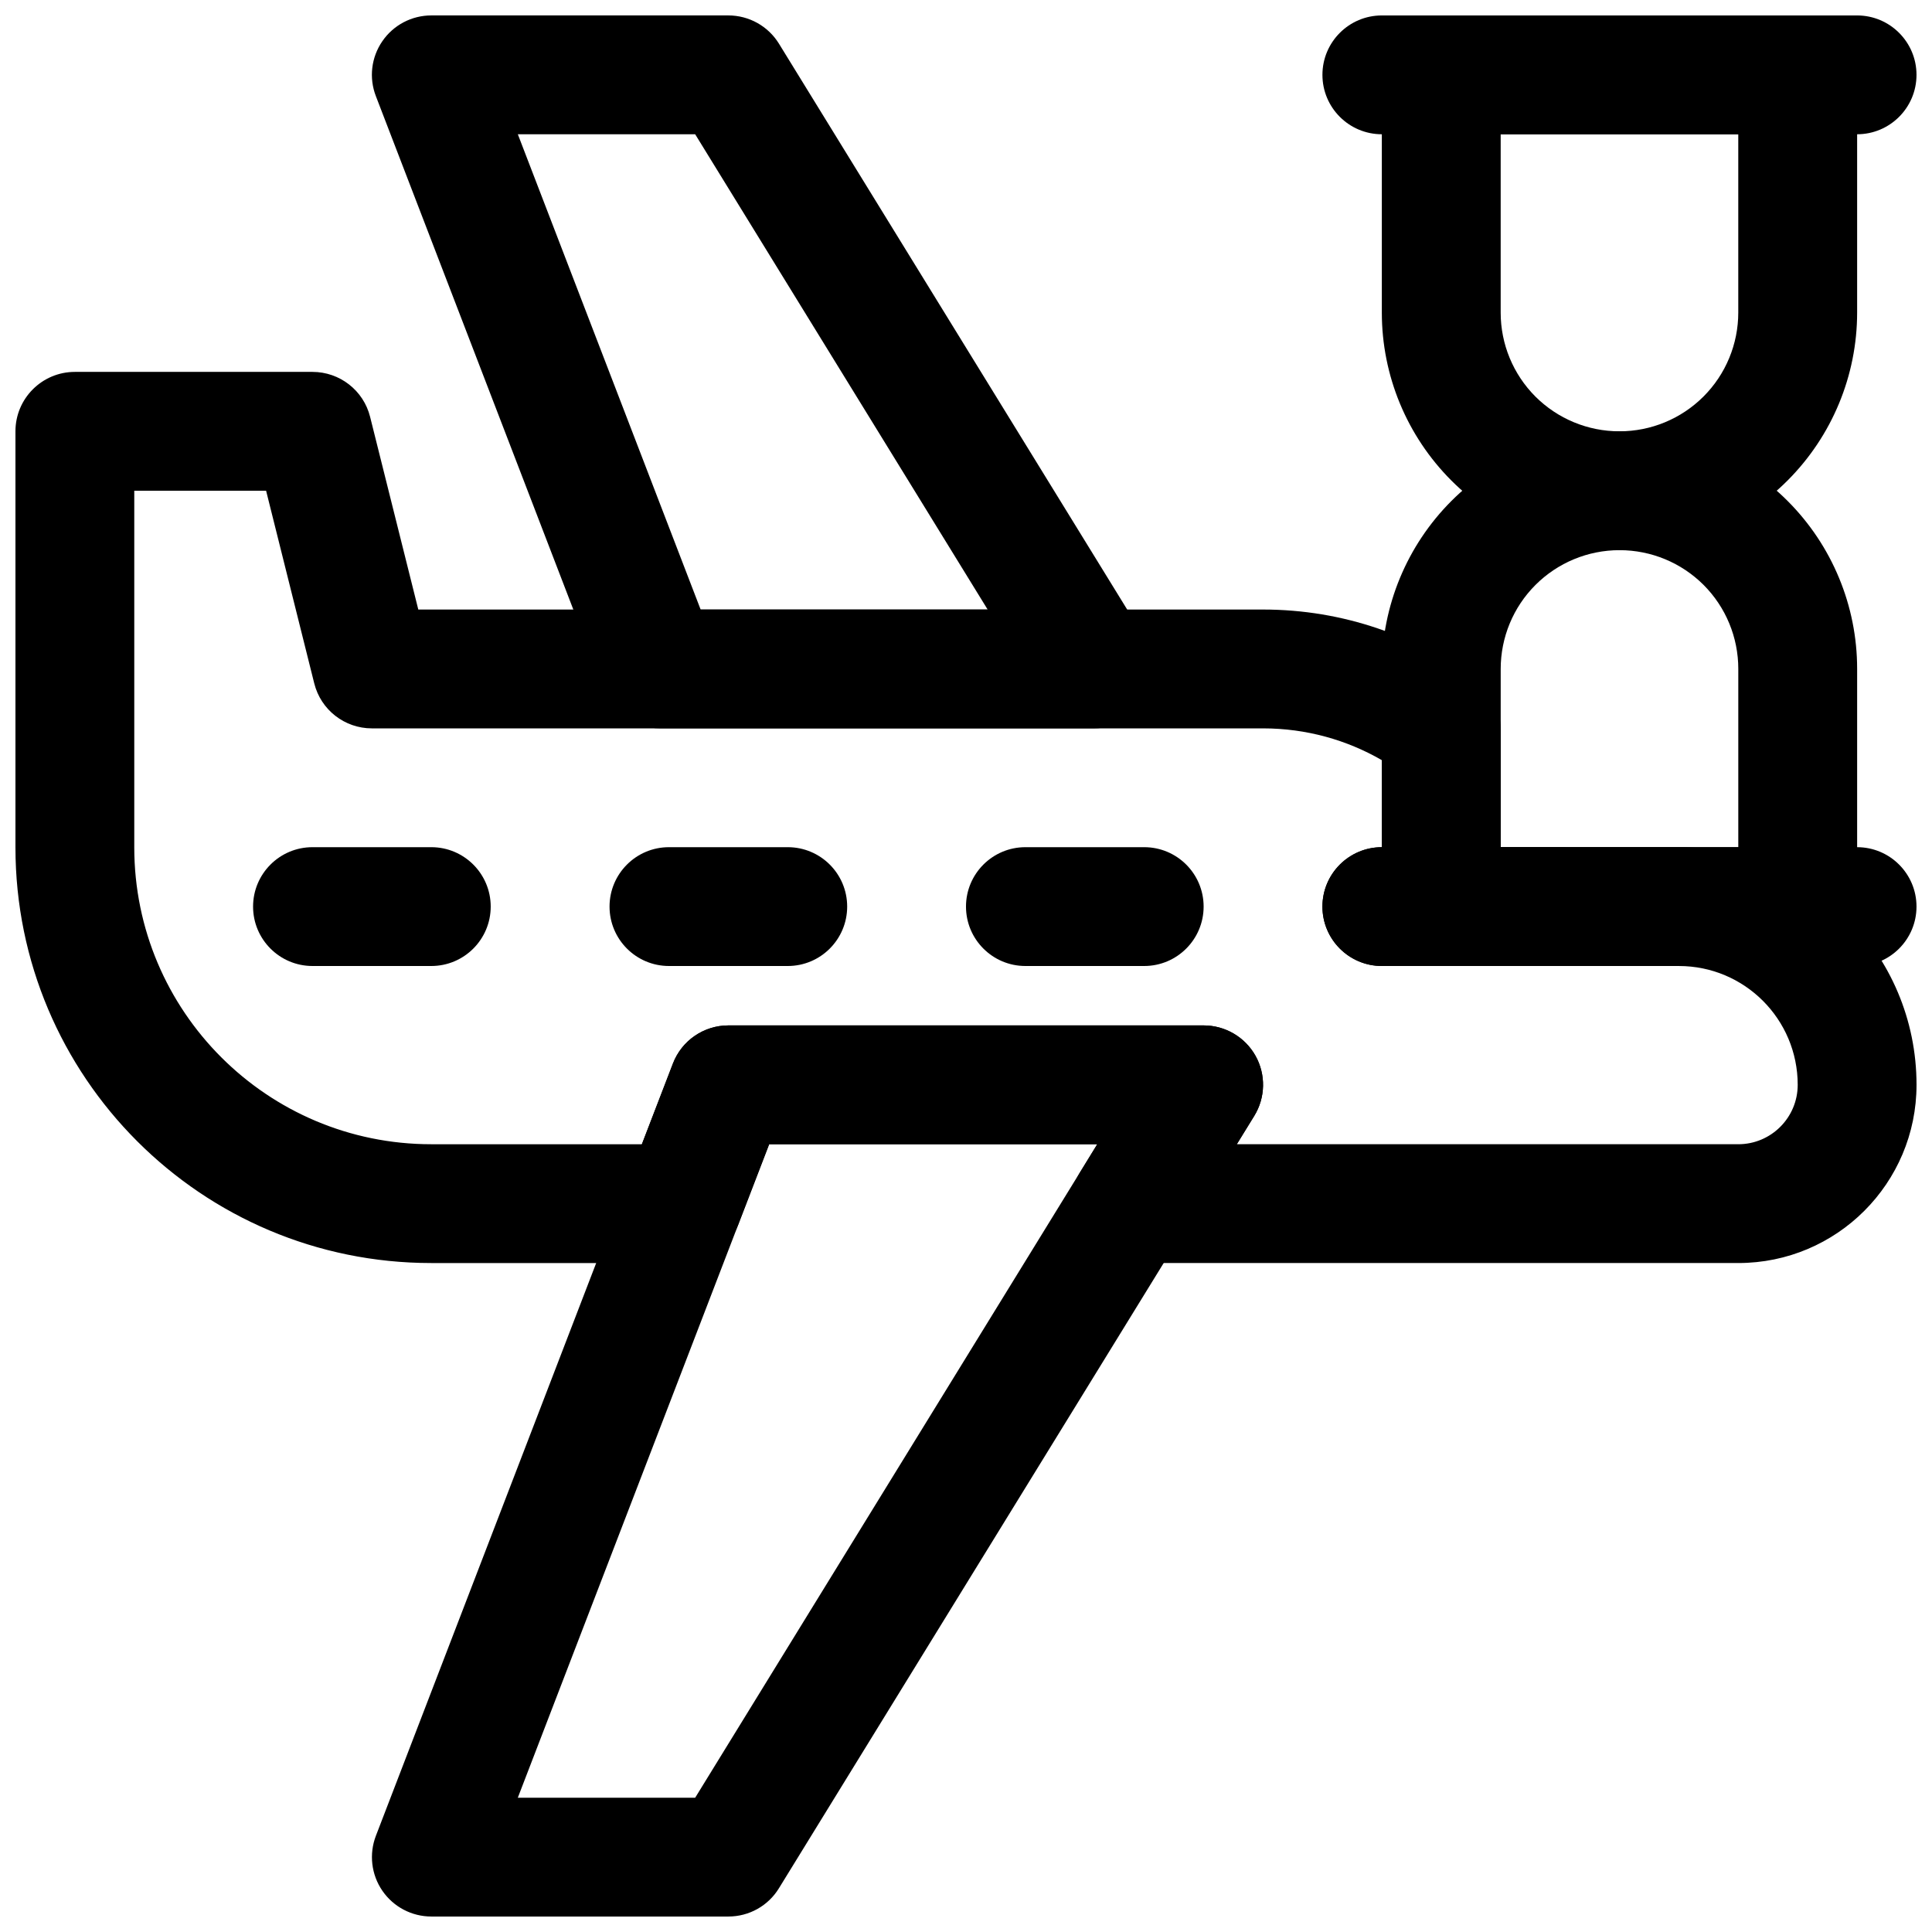
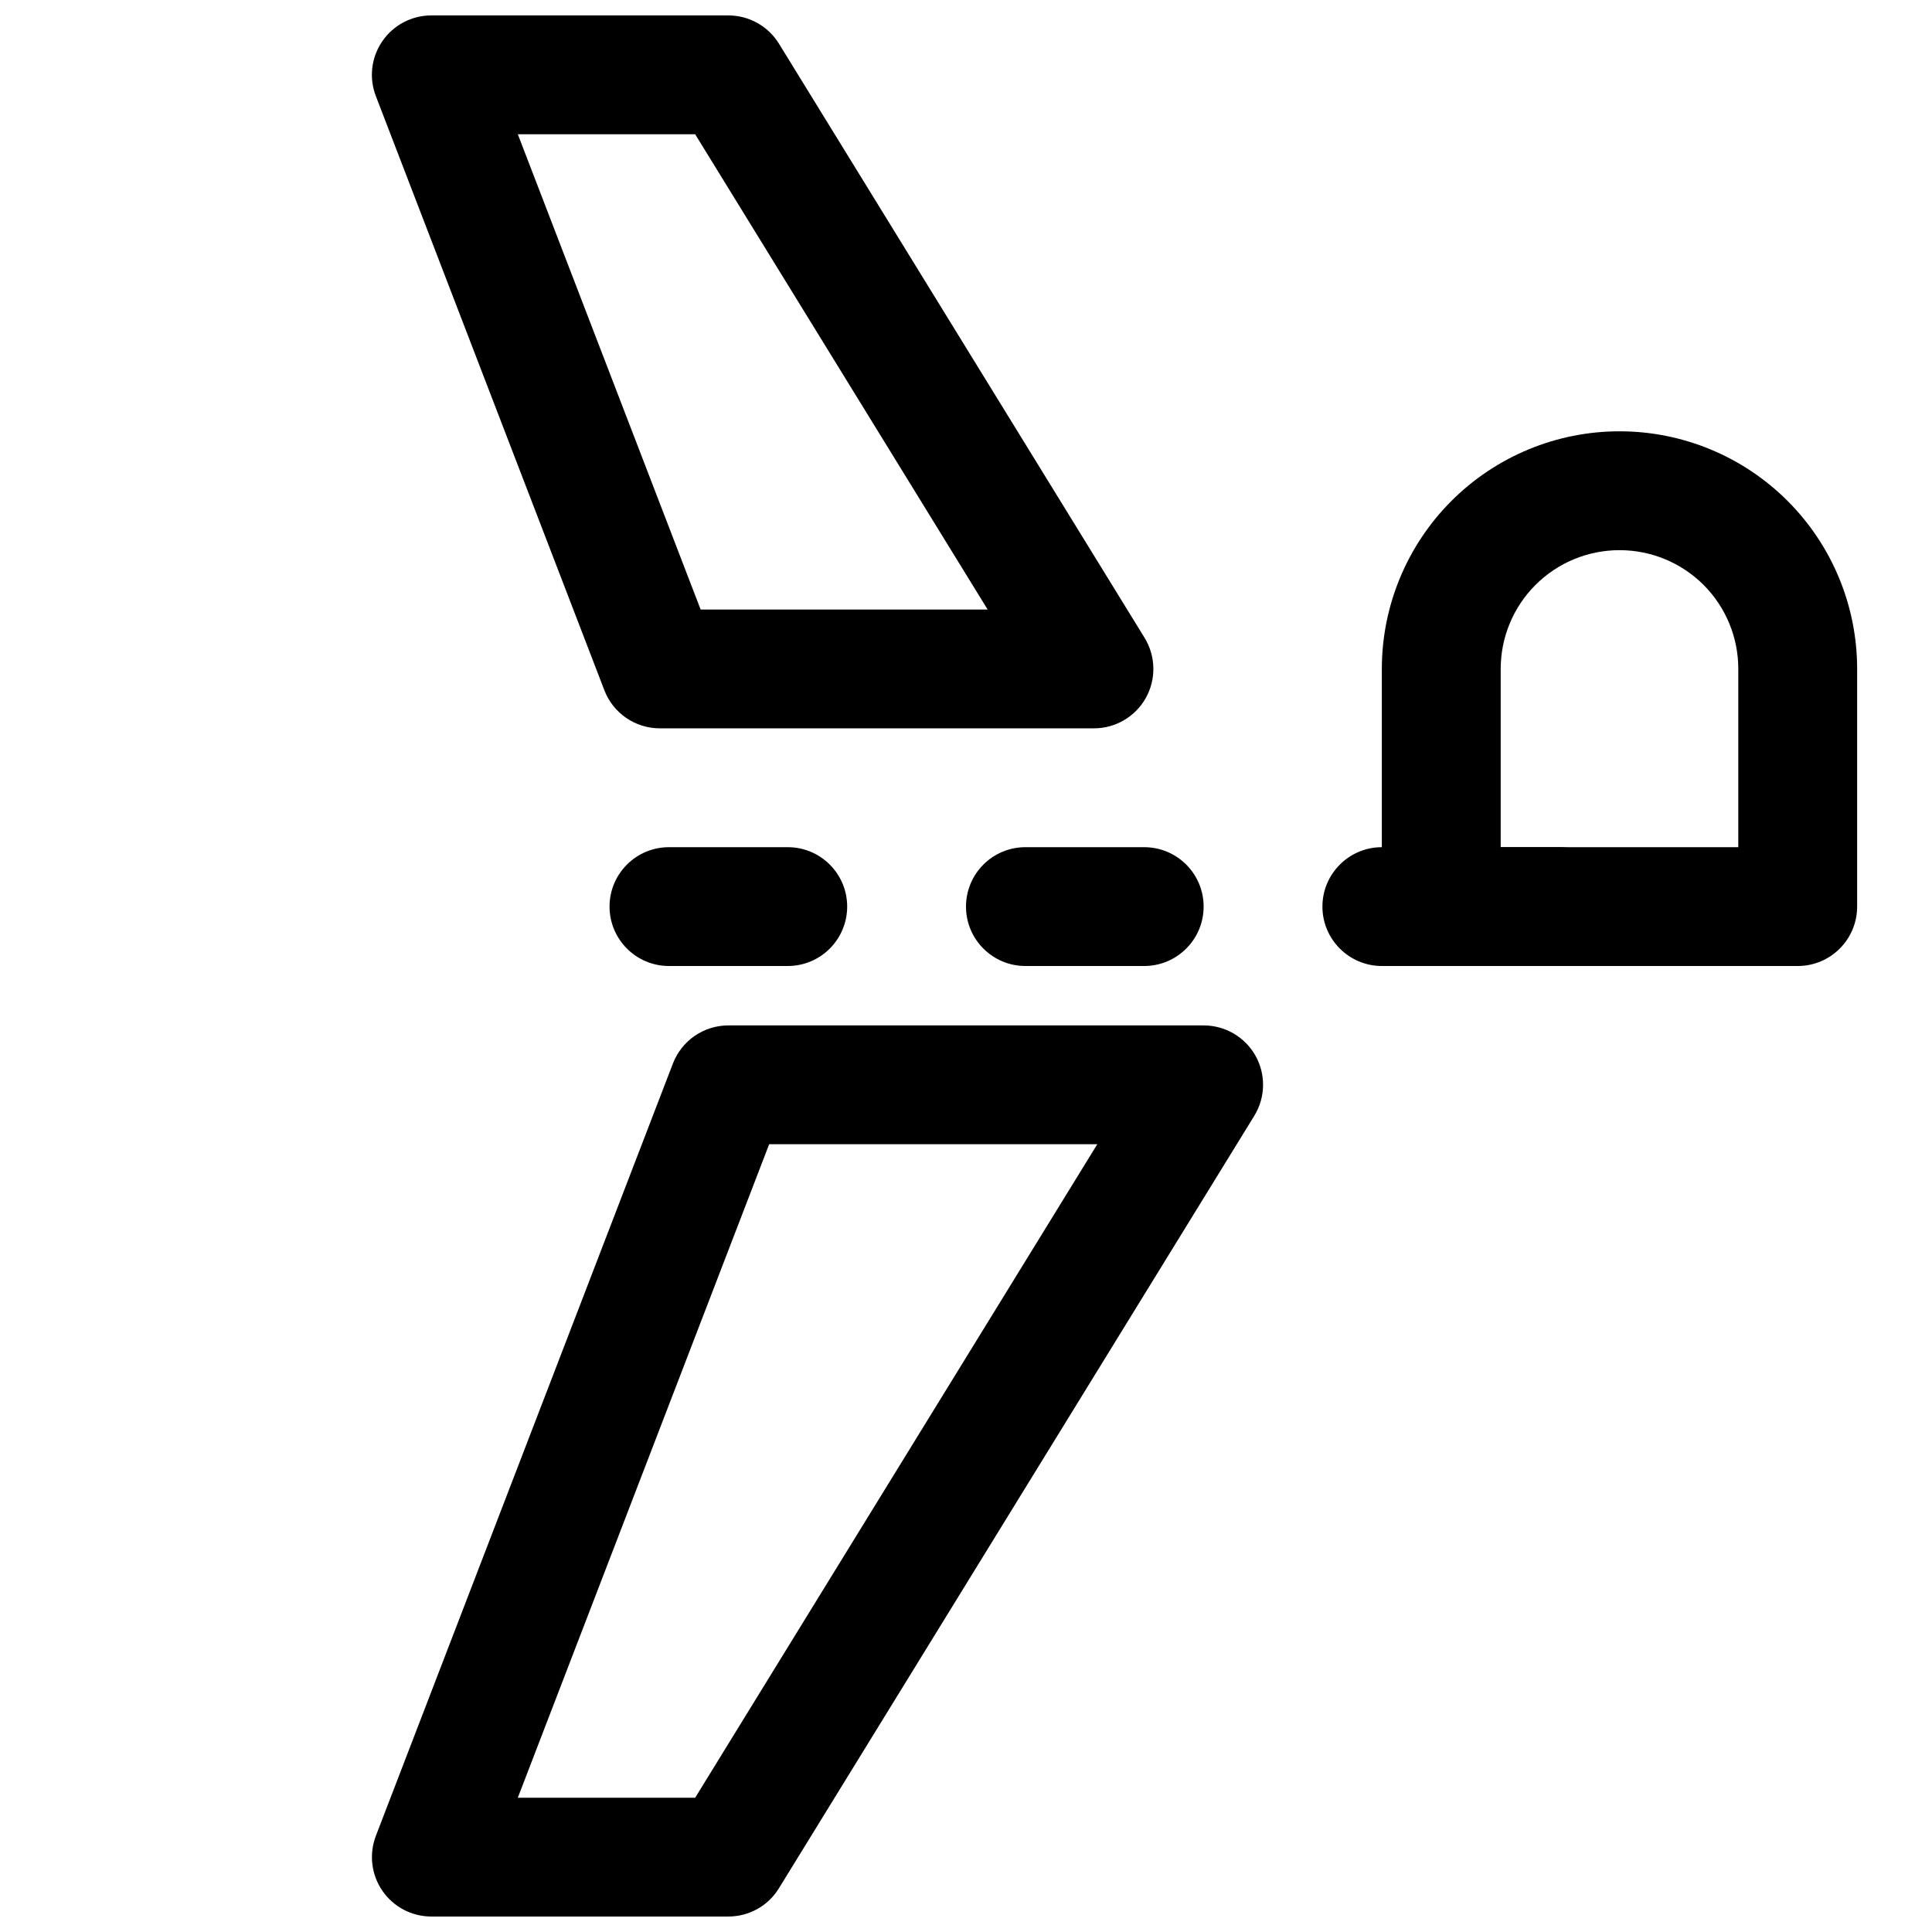
<svg xmlns="http://www.w3.org/2000/svg" width="800px" height="800px" version="1.1" viewBox="144 144 512 512">
  <defs>
    <clipPath id="f">
      <path d="m242 415h237v236.9h-237z" />
    </clipPath>
    <clipPath id="e">
      <path d="m242 148.09h208v189.91h-208z" />
    </clipPath>
    <clipPath id="d">
      <path d="m510 148.09h127v141.91h-127z" />
    </clipPath>
    <clipPath id="c">
      <path d="m494 148.09h157.9v31.906h-157.9z" />
    </clipPath>
    <clipPath id="b">
      <path d="m494 368h157.9v32h-157.9z" />
    </clipPath>
    <clipPath id="a">
      <path d="m148.09 242h503.81v237h-503.81z" />
    </clipPath>
  </defs>
  <path d="m510.21 400h47.23c8.691 0 15.75-7.055 15.75-15.746s-7.059-15.742-15.75-15.742h-47.23c-8.691 0-15.754 7.051-15.754 15.742s7.062 15.746 15.754 15.746z" fill-rule="evenodd" />
  <path d="m415.74 400h31.488c8.691 0 15.746-7.055 15.746-15.746s-7.055-15.742-15.746-15.742h-31.488c-8.691 0-15.742 7.051-15.742 15.742s7.051 15.746 15.742 15.746z" fill-rule="evenodd" />
  <path d="m321.28 400h31.488c8.691 0 15.742-7.055 15.742-15.746s-7.051-15.742-15.742-15.742h-31.488c-8.691 0-15.746 7.051-15.746 15.742s7.055 15.746 15.746 15.746z" fill-rule="evenodd" />
-   <path d="m226.81 400h31.488c8.691 0 15.746-7.055 15.746-15.746s-7.055-15.742-15.746-15.742h-31.488c-8.691 0-15.742 7.051-15.742 15.742s7.051 15.746 15.742 15.746z" fill-rule="evenodd" />
  <g clip-path="url(#f)">
    <path d="m476.38 439.73c2.992-4.856 3.133-10.941 0.352-15.93-2.781-4.965-8.047-8.055-13.75-8.055h-125.95c-6.508 0-12.352 4-14.695 10.086l-78.719 204.67c-1.855 4.836-1.227 10.289 1.715 14.57 2.938 4.277 7.785 6.828 12.98 6.828h78.719c5.477 0 10.547-2.828 13.398-7.5zm-128.54 7.496-66.617 173.19h47.004l106.57-173.19z" fill-rule="evenodd" />
  </g>
  <g clip-path="url(#e)">
    <path d="m433.91 337.02c5.699 0 10.957-3.086 13.746-8.062 2.785-4.973 2.644-11.082-0.332-15.934l-96.887-157.44c-2.867-4.664-7.953-7.496-13.414-7.496h-78.723c-5.18 0-10.043 2.551-12.973 6.832-2.941 4.266-3.59 9.715-1.715 14.562l60.551 157.44c2.332 6.078 8.172 10.094 14.691 10.094zm-152.68-157.44 48.445 125.95h76.059l-77.508-125.95z" fill-rule="evenodd" />
  </g>
  <g clip-path="url(#d)">
-     <path d="m636.16 163.84c0-8.688-7.059-15.742-15.75-15.742h-94.465c-8.691 0-15.746 7.055-15.746 15.742v63.012c0 16.695 6.637 32.695 18.434 44.5 11.809 11.805 27.824 18.445 44.52 18.445h0.027c16.707 0 32.723-6.641 44.531-18.445 11.809-11.816 18.449-27.832 18.449-44.539v-62.973zm-31.5 15.742h-62.965v47.27c0 8.34 3.305 16.336 9.203 22.242 5.91 5.898 13.898 9.207 22.254 9.207h0.027c8.352 0 16.355-3.309 22.266-9.219 5.91-5.91 9.215-13.914 9.215-22.27z" fill-rule="evenodd" />
-   </g>
+     </g>
  <path d="m510.2 384.26c0 8.688 7.059 15.742 15.75 15.742h94.465c8.691 0 15.746-7.055 15.746-15.742v-63.012c0-16.695-6.637-32.699-18.434-44.5-11.805-11.805-27.824-18.449-44.52-18.449h-0.027c-16.703 0-32.723 6.644-44.531 18.449-11.809 11.816-18.449 27.828-18.449 44.539v62.973zm94.465-15.746v-47.266c0-8.344-3.305-16.336-9.203-22.246-5.91-5.894-13.898-9.203-22.254-9.203h-0.027c-8.352 0-16.355 3.309-22.266 9.219-5.91 5.906-9.215 13.914-9.215 22.27v47.227z" fill-rule="evenodd" />
  <g clip-path="url(#c)">
-     <path d="m510.2 179.58h125.95c8.691 0 15.742-7.055 15.742-15.746 0-8.688-7.051-15.742-15.742-15.742h-125.95c-8.691 0-15.742 7.055-15.742 15.742 0 8.691 7.051 15.746 15.742 15.746z" fill-rule="evenodd" />
-   </g>
+     </g>
  <g clip-path="url(#b)">
-     <path d="m510.2 400h125.95c8.691 0 15.742-7.055 15.742-15.746s-7.051-15.742-15.742-15.742h-125.95c-8.691 0-15.742 7.051-15.742 15.742s7.051 15.746 15.742 15.746z" fill-rule="evenodd" />
-   </g>
+     </g>
  <g clip-path="url(#a)">
-     <path d="m347.84 447.23-8.234 21.398c-2.328 6.074-8.172 10.09-14.688 10.09h-66.645c-60.852 0-110.18-49.324-110.18-110.18v-110.24c0-8.688 7.051-15.742 15.742-15.742h62.977c7.227 0 13.523 4.91 15.27 11.918l12.77 51.059h223.86c21.273 0 40.891 7.035 56.695 18.891 3.953 2.977 6.281 7.637 6.281 12.598v31.488h47.234c34.777 0 62.977 28.195 62.977 62.977h-15.746 15.746c0 26.086-21.145 47.23-47.234 47.23h-161.08c-5.699 0-10.957-3.086-13.742-8.062-2.773-4.973-2.644-11.082 0.348-15.93l4.594-7.496zm-133.32-173.18h-34.938v94.496c0 43.453 35.238 78.688 78.691 78.688h55.828l8.234-21.395c2.328-6.078 8.172-10.094 14.688-10.094h125.95c5.699 0 10.957 3.086 13.746 8.062 2.785 4.973 2.66 11.082-0.332 15.934l-4.613 7.492h132.89c8.691 0 15.746-7.055 15.746-15.742h15.742-15.742c0-17.398-14.094-31.488-31.488-31.488h-62.977c-8.691 0-15.746-7.055-15.746-15.746v-38.809c-9.258-5.352-20.008-8.422-31.488-8.422h-236.16c-7.227 0-13.523-4.914-15.27-11.918z" fill-rule="evenodd" />
-   </g>
+     </g>
</svg>